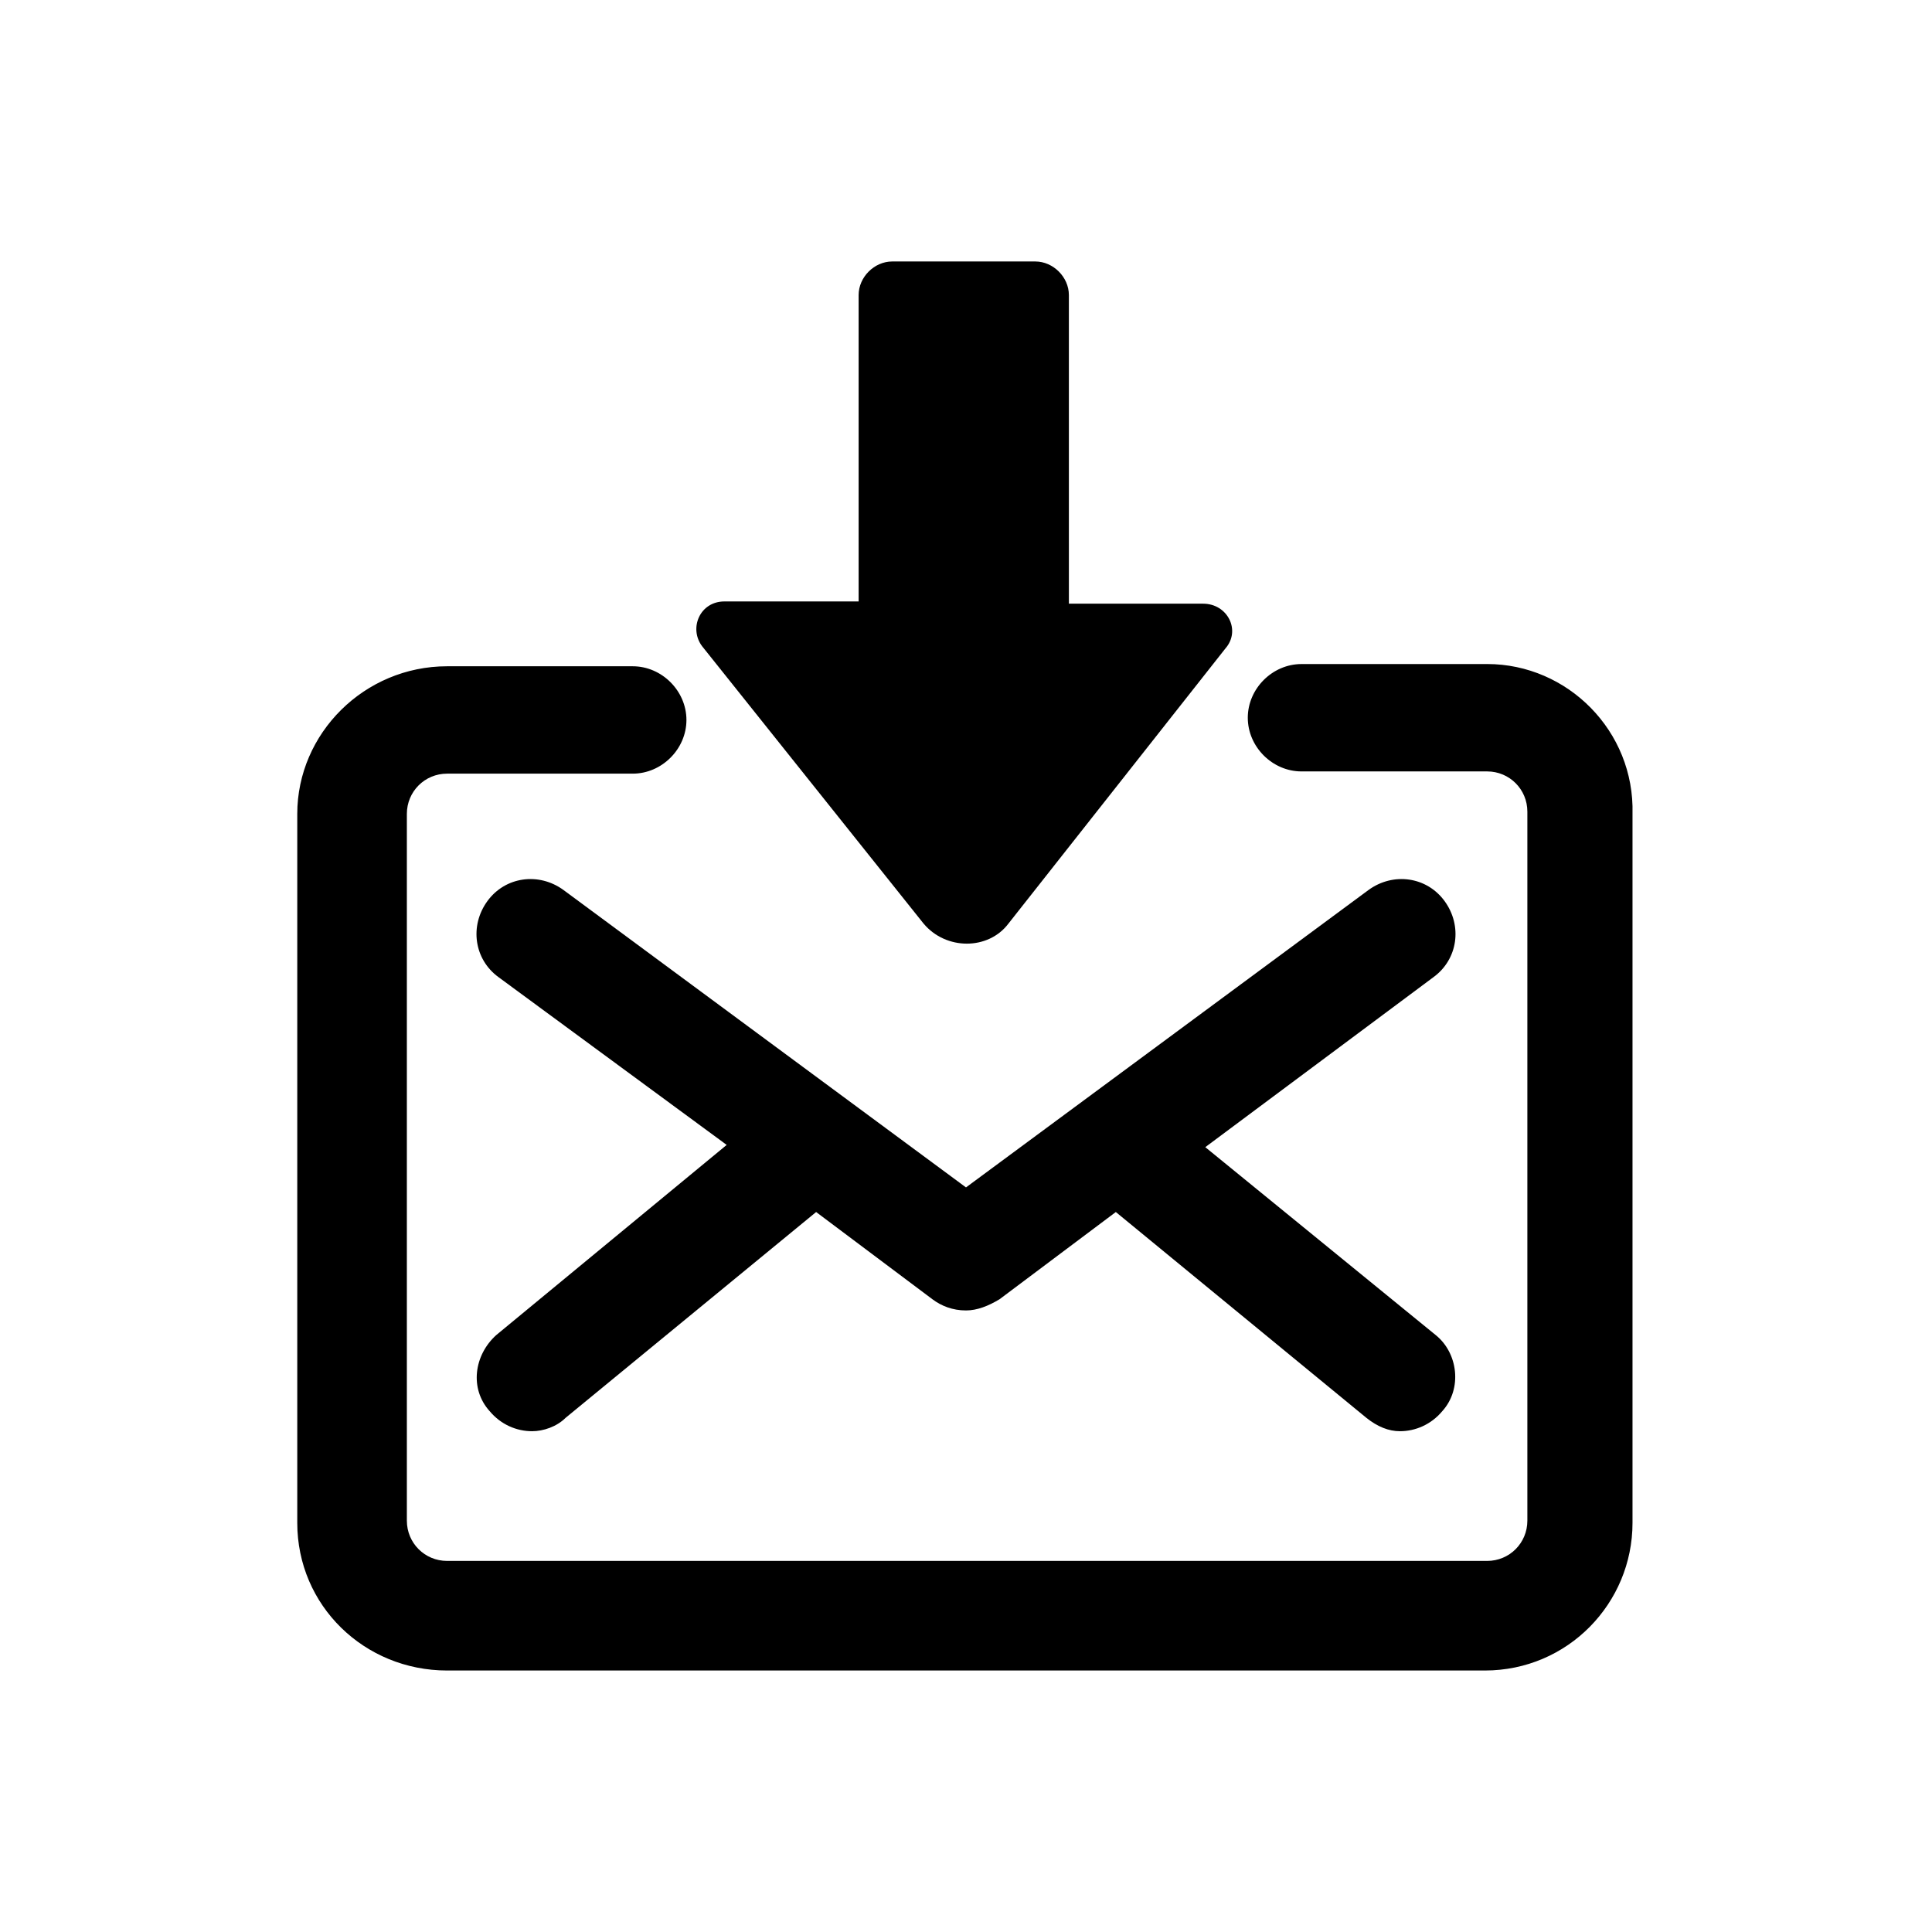
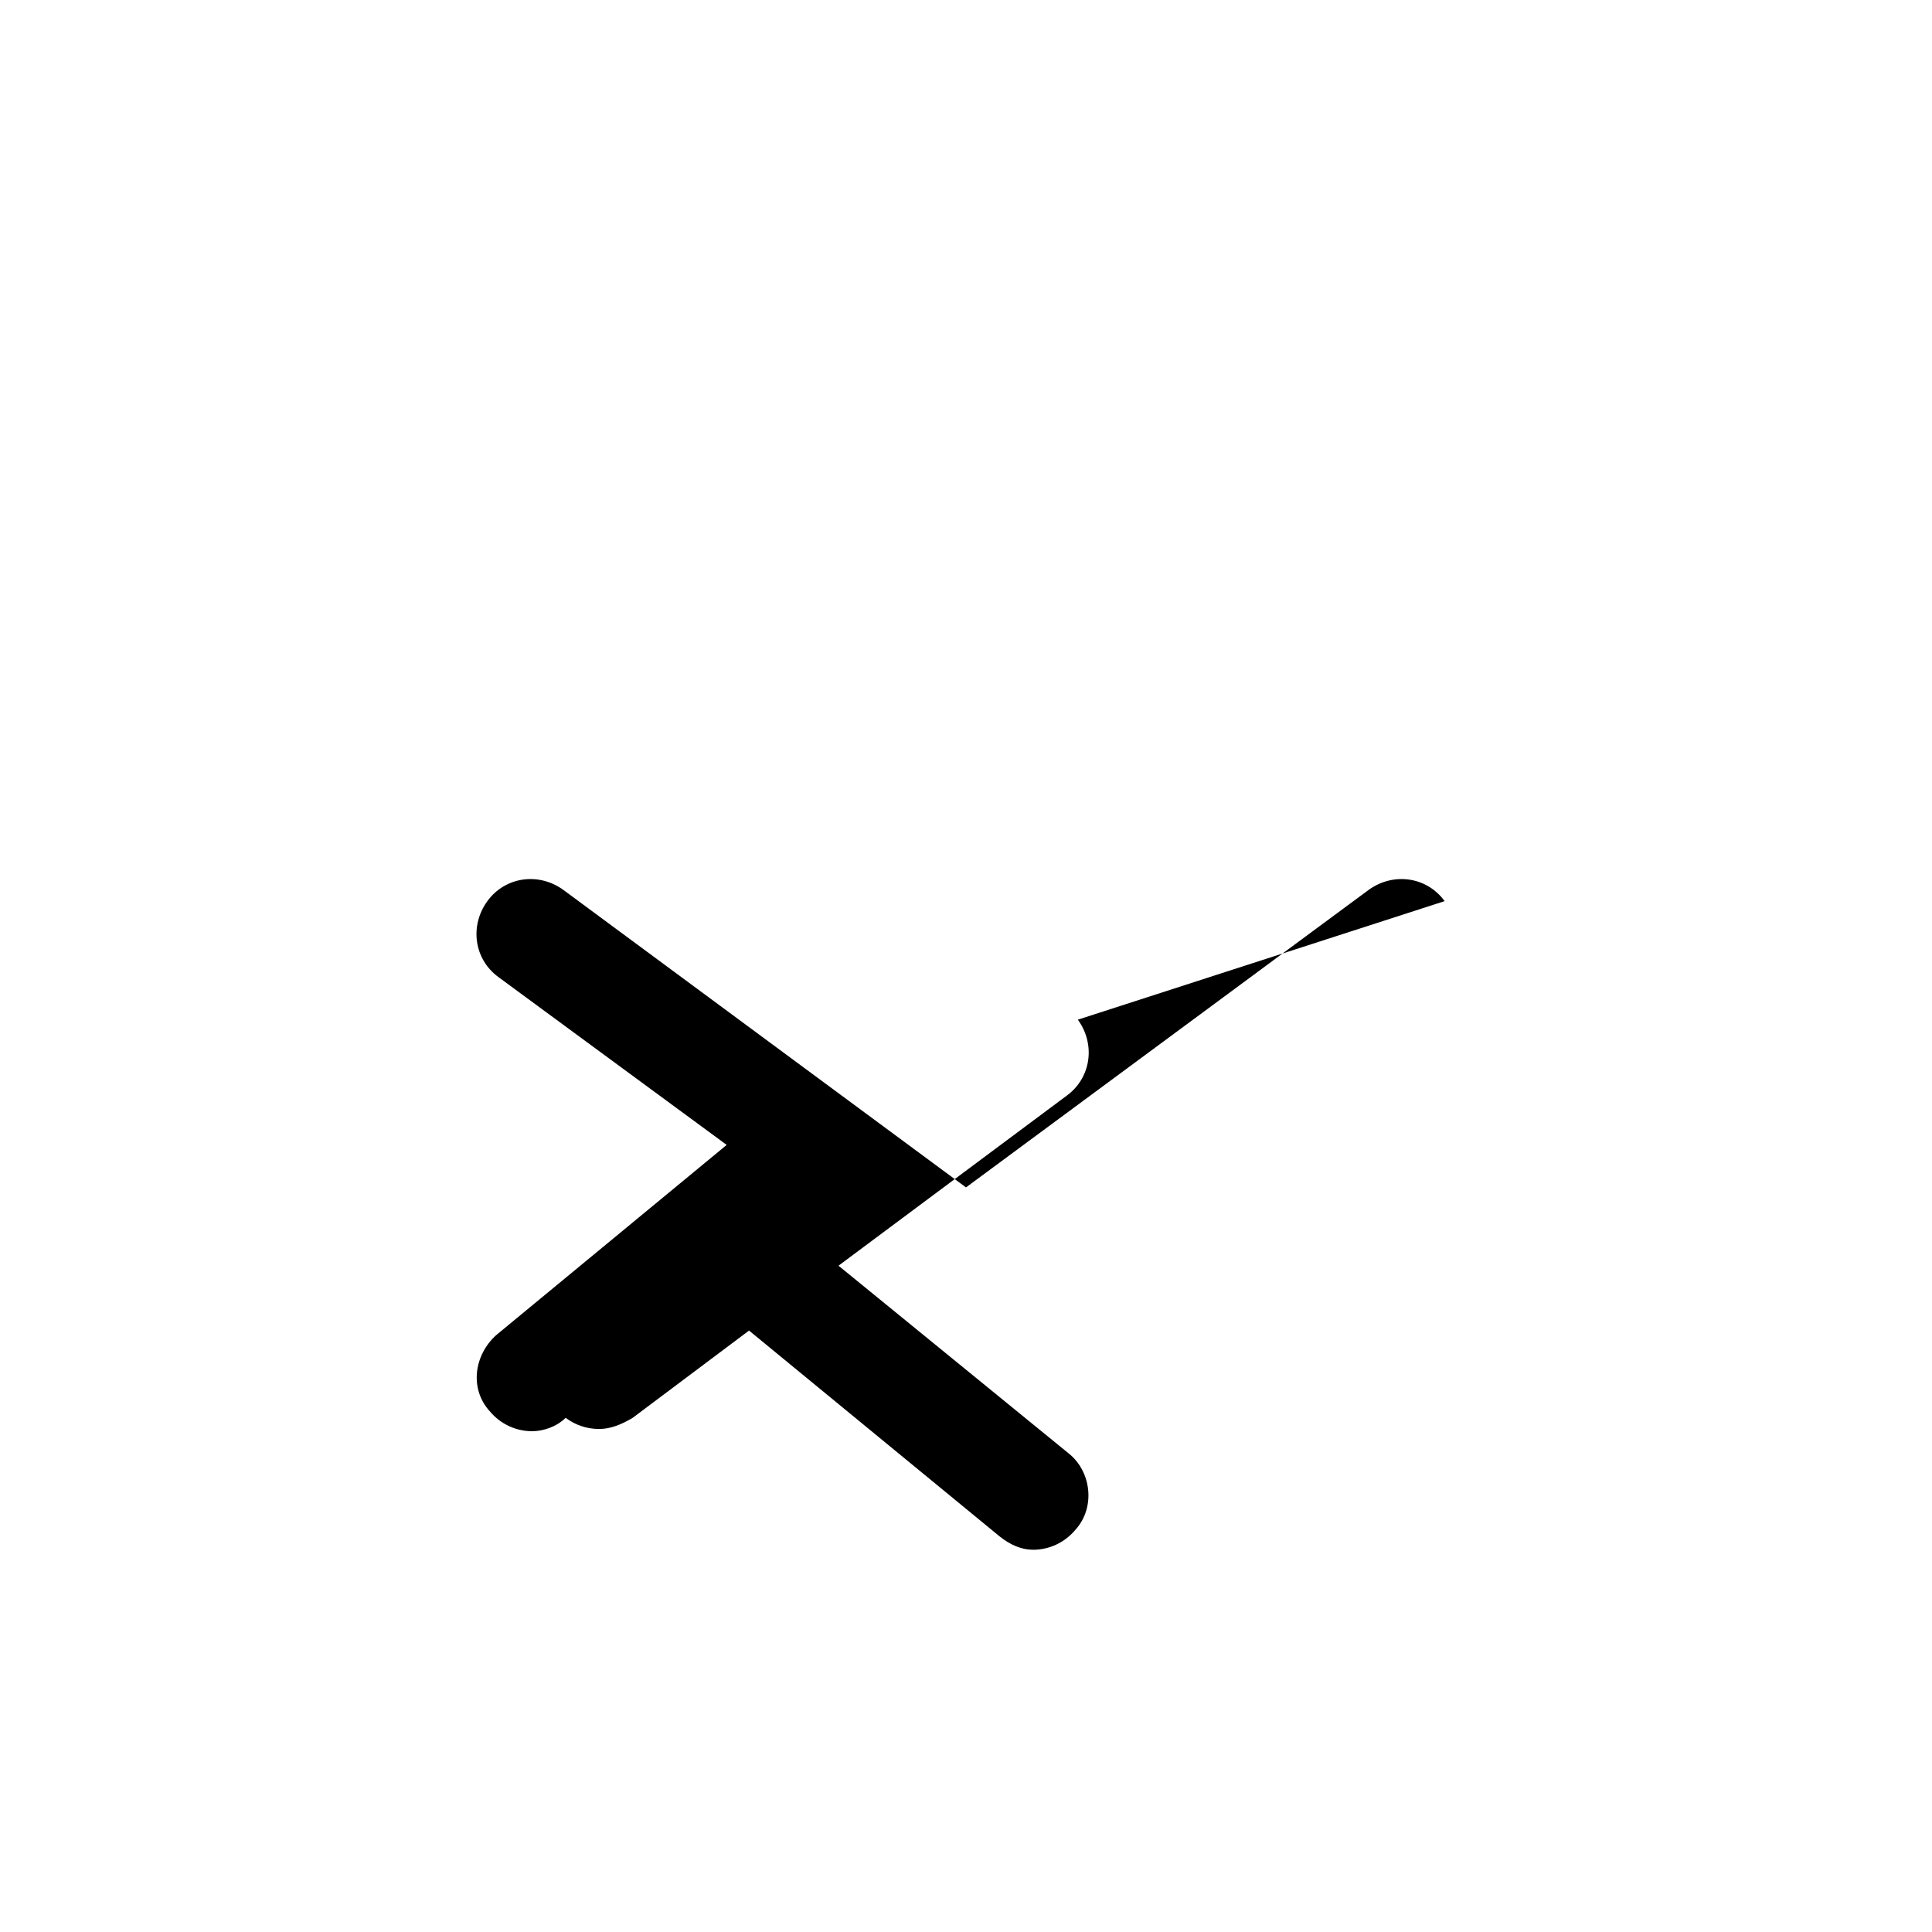
<svg xmlns="http://www.w3.org/2000/svg" fill="#000000" width="800px" height="800px" version="1.1" viewBox="144 144 512 512">
  <g>
-     <path d="m538.1 319.98h-49.195c-7.707 0-14.227 6.519-14.227 14.227s6.519 14.227 14.227 14.227h49.195c5.926 0 10.668 4.742 10.668 10.668v187.89c0 5.926-4.742 10.668-10.668 10.668h-275.61c-5.926 0-10.668-4.742-10.668-10.668v-187.3c0-5.926 4.742-10.668 10.668-10.668h49.195c7.707 0 14.227-6.519 14.227-14.227s-6.519-14.227-14.227-14.227h-49.195c-21.93 0-39.711 17.781-39.711 39.121v187.89c0 21.93 17.781 39.121 39.711 39.121h275.02c21.93 0 39.121-17.781 39.121-39.121v-187.89c0.594-21.934-17.191-39.715-38.527-39.715z" />
-     <path d="m526.84 382.81c-4.742-6.519-13.633-7.707-20.152-2.965l-106.69 78.832-106.69-78.832c-6.519-4.742-15.41-3.555-20.152 2.965-4.742 6.519-3.555 15.41 2.965 20.152l60.457 44.453-61.055 50.383c-5.926 5.336-7.113 14.227-1.777 20.152 2.965 3.555 7.113 5.336 11.262 5.336 2.965 0 6.519-1.184 8.891-3.555l66.383-54.531 30.82 23.117c2.371 1.777 5.336 2.965 8.891 2.965 2.965 0 5.926-1.184 8.891-2.965l30.82-23.117 66.383 54.531c2.965 2.371 5.926 3.555 8.891 3.555 4.148 0 8.297-1.777 11.262-5.336 5.336-5.926 4.148-15.41-1.777-20.152l-61.051-49.789 60.461-45.047c6.519-4.742 7.707-13.633 2.965-20.152z" />
-     <path d="m388.74 388.74c5.926 7.113 17.188 7.113 22.523 0l57.492-72.902c4.148-4.742 0.594-11.855-5.926-11.855h-35.562l-0.004-81.797c0-4.742-4.148-8.891-8.891-8.891h-37.934c-4.742 0-8.891 4.148-8.891 8.891v81.203h-35.562c-6.519 0-9.484 7.113-5.926 11.855z" />
+     <path d="m526.84 382.81c-4.742-6.519-13.633-7.707-20.152-2.965l-106.69 78.832-106.69-78.832c-6.519-4.742-15.41-3.555-20.152 2.965-4.742 6.519-3.555 15.41 2.965 20.152l60.457 44.453-61.055 50.383c-5.926 5.336-7.113 14.227-1.777 20.152 2.965 3.555 7.113 5.336 11.262 5.336 2.965 0 6.519-1.184 8.891-3.555c2.371 1.777 5.336 2.965 8.891 2.965 2.965 0 5.926-1.184 8.891-2.965l30.82-23.117 66.383 54.531c2.965 2.371 5.926 3.555 8.891 3.555 4.148 0 8.297-1.777 11.262-5.336 5.336-5.926 4.148-15.41-1.777-20.152l-61.051-49.789 60.461-45.047c6.519-4.742 7.707-13.633 2.965-20.152z" />
  </g>
</svg>